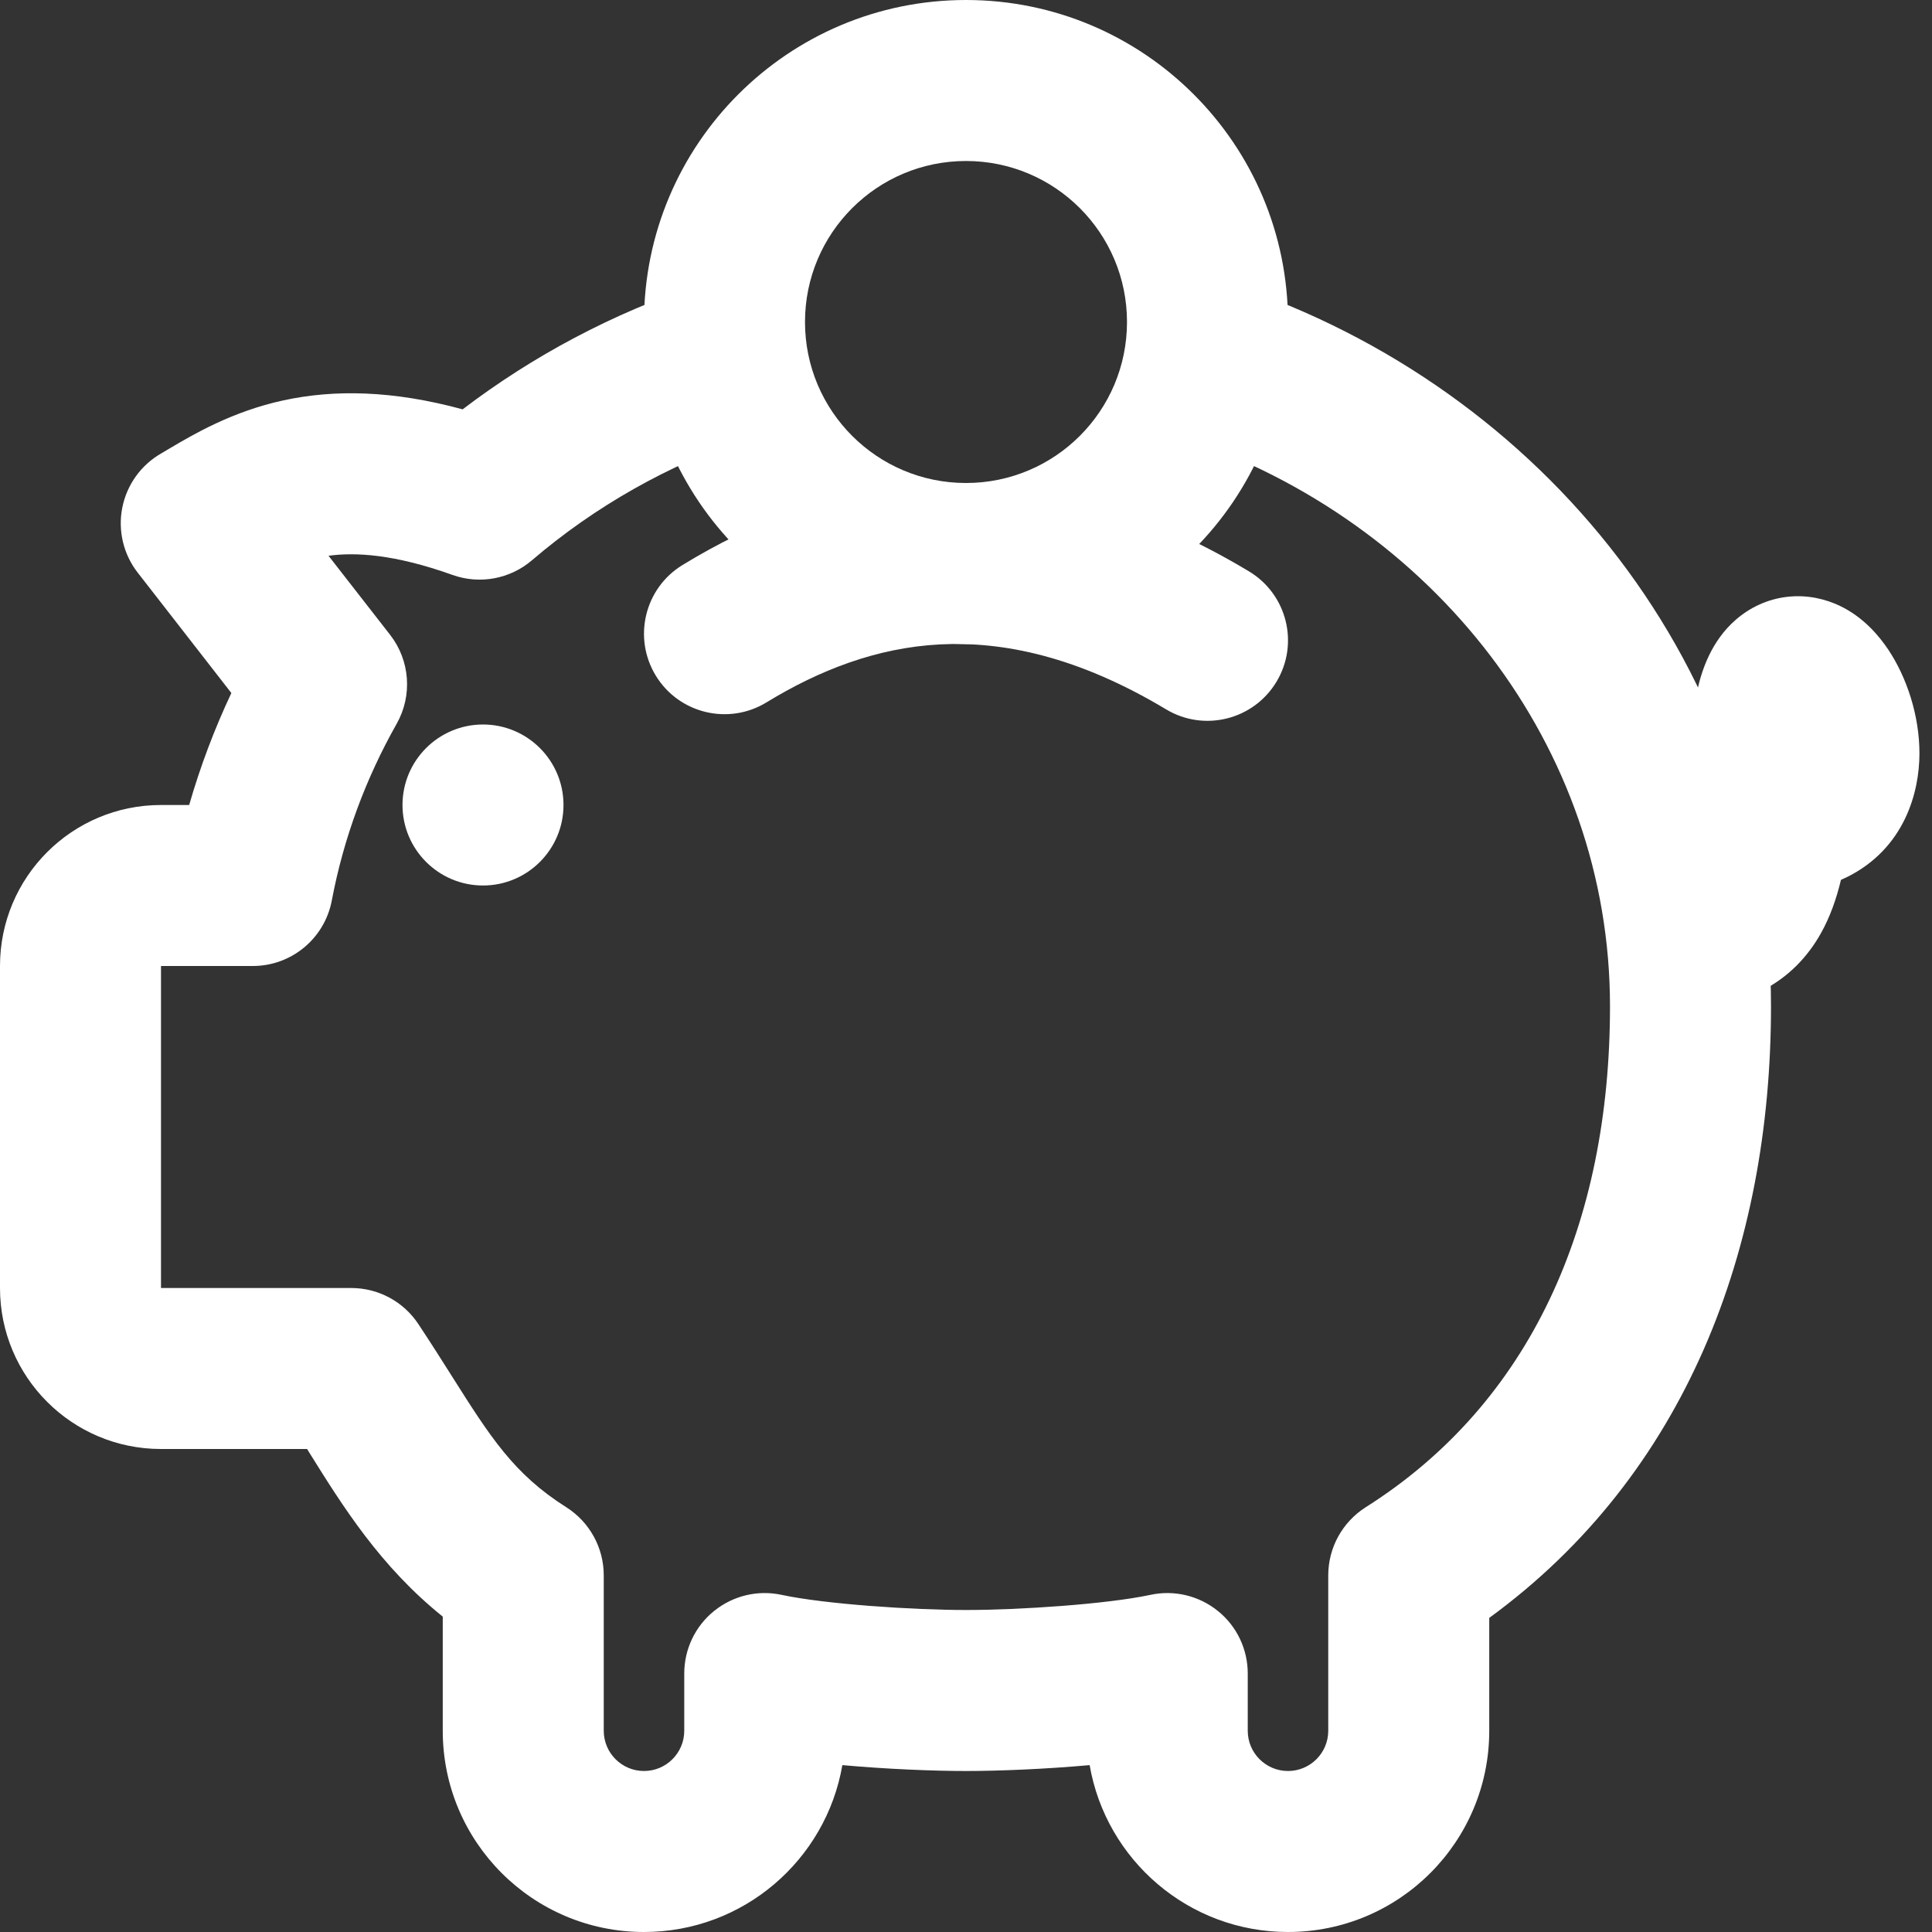
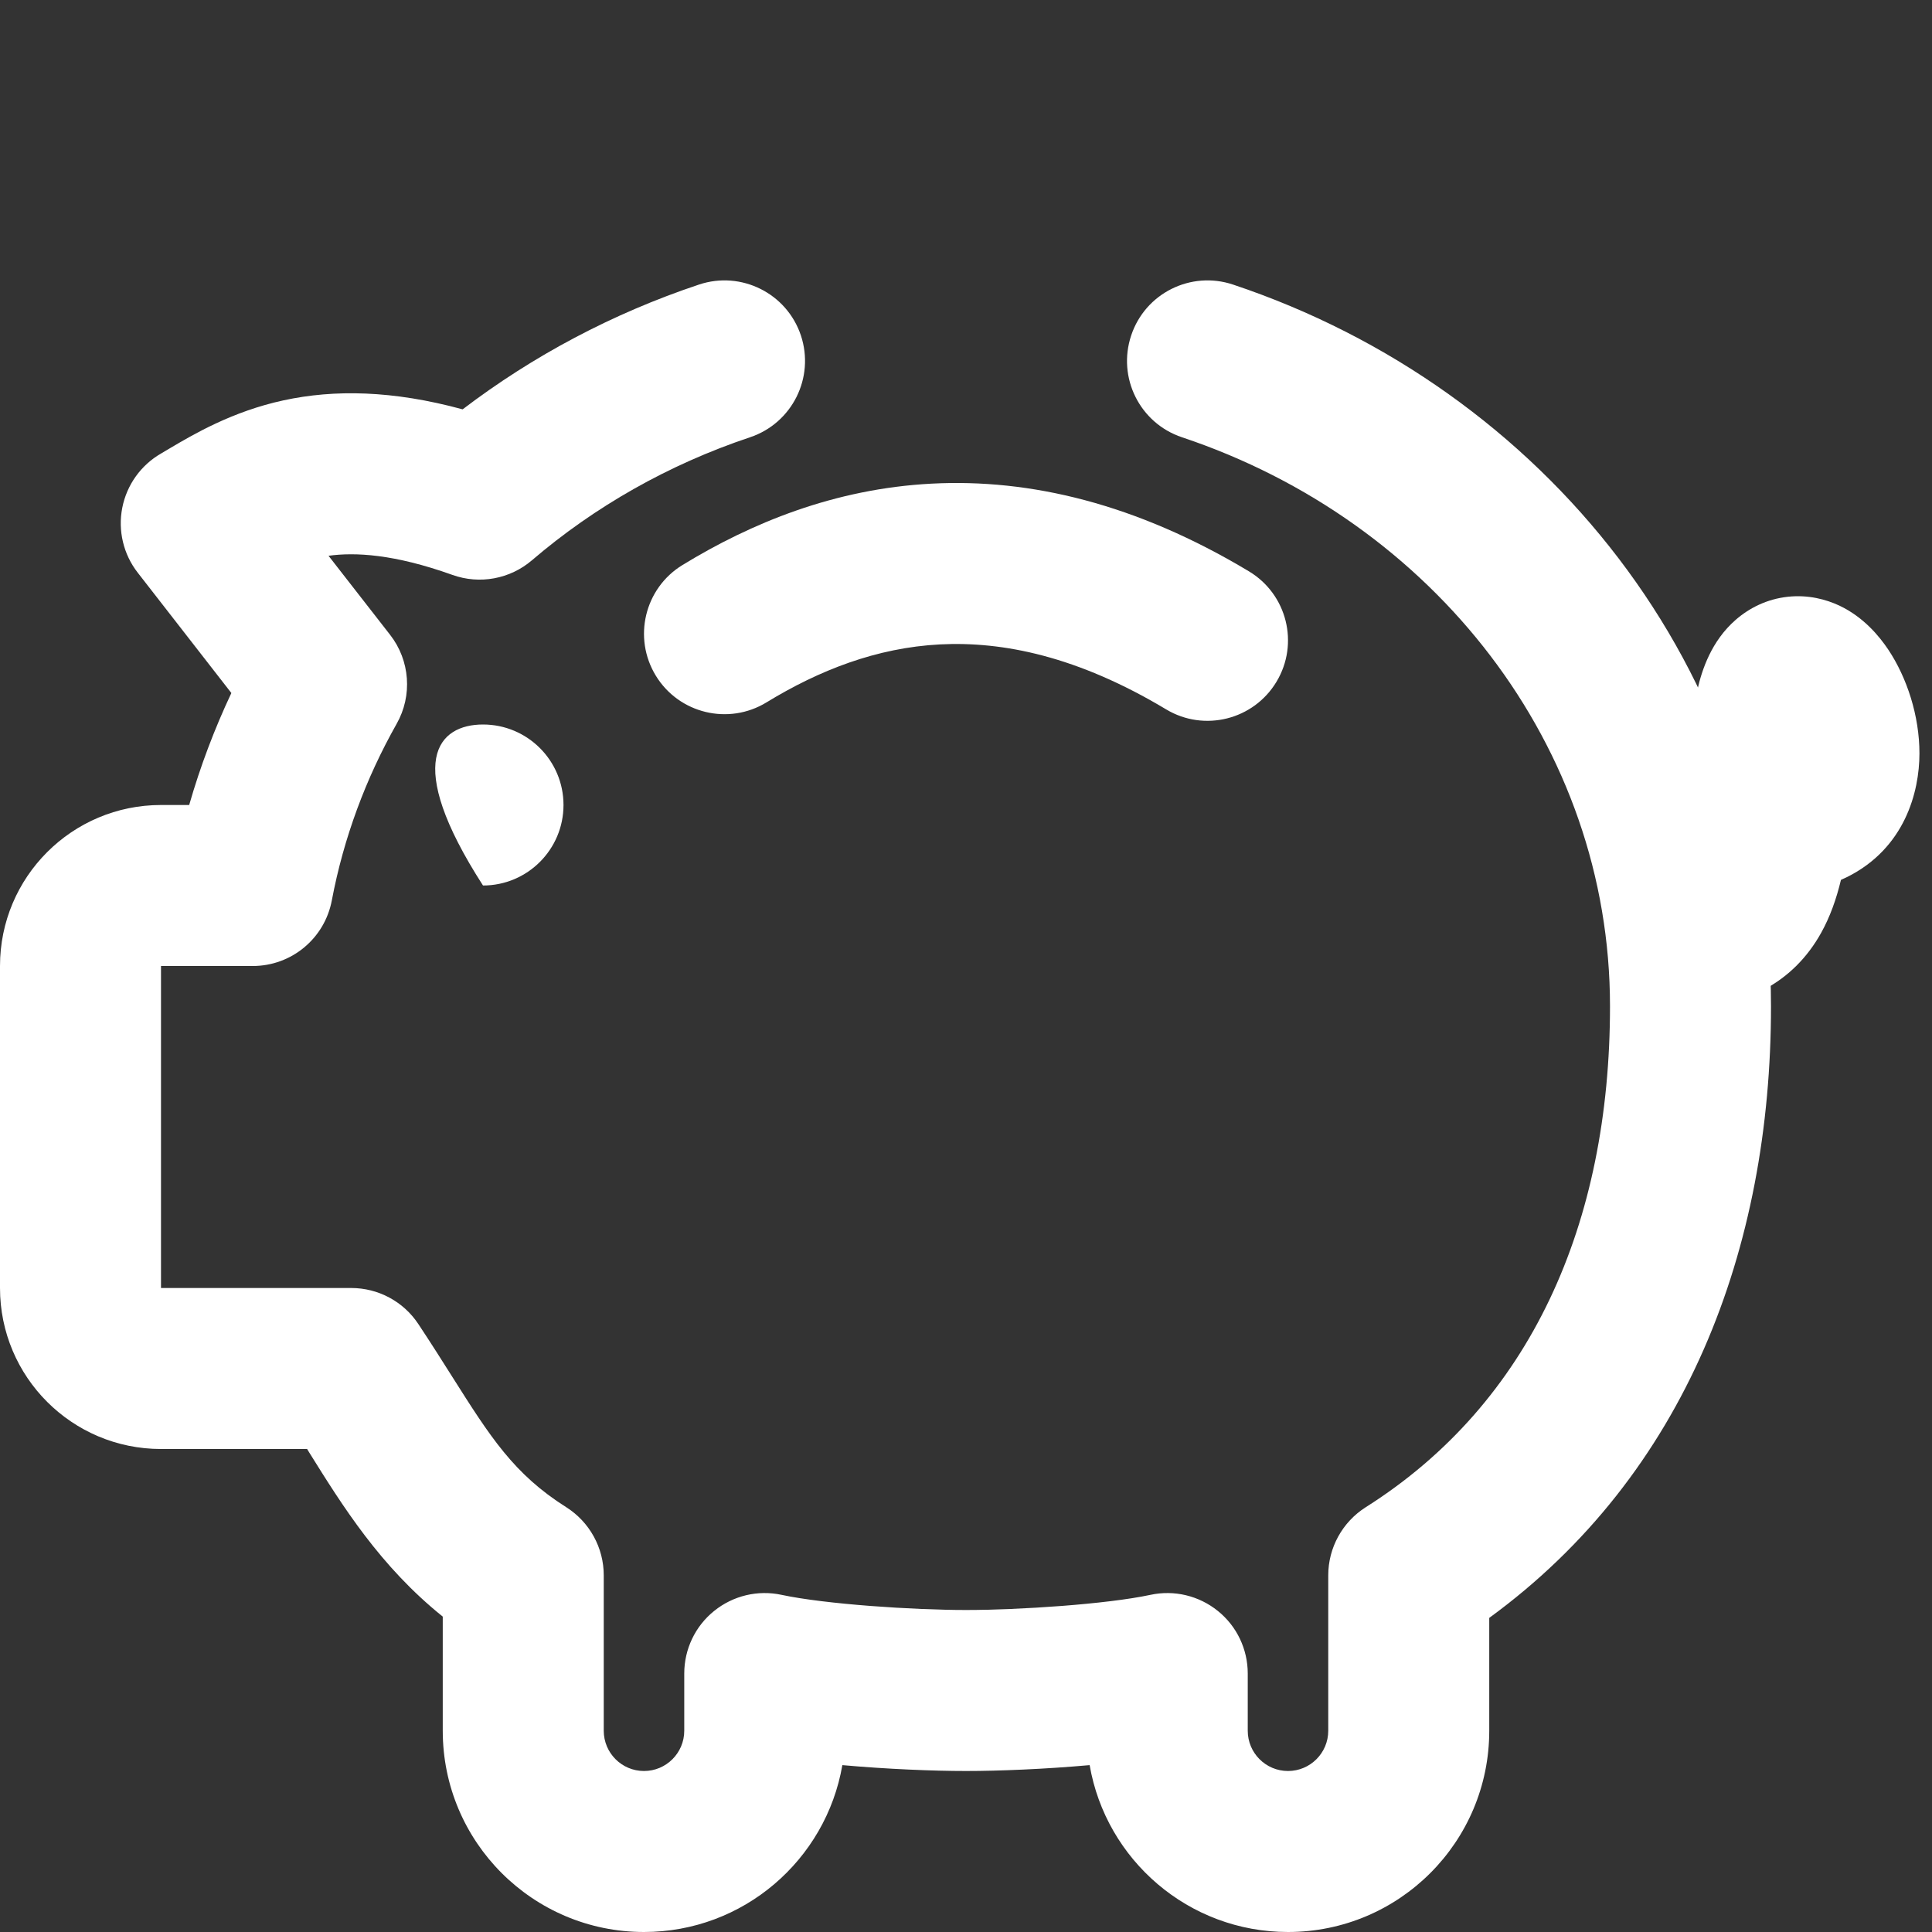
<svg xmlns="http://www.w3.org/2000/svg" width="24" height="24" viewBox="0 0 24 24" fill="none">
  <rect x="0" y="0" width="24" height="24" fill="#333333" stroke="none" />
  <path fill-rule="evenodd" clip-rule="evenodd" d="M11.677 8.005C10.888 8.046 10.174 8.327 9.522 8.725C9.051 9.013 8.435 8.865 8.147 8.394C7.859 7.923 8.007 7.307 8.478 7.019C9.327 6.5 10.362 6.071 11.573 6.008C12.793 5.944 14.114 6.256 15.514 7.097C15.988 7.381 16.142 7.995 15.857 8.469C15.573 8.942 14.959 9.096 14.486 8.812C13.386 8.152 12.457 7.965 11.677 8.005Z" fill="#fff" />
-   <path d="M7 10C7 10.552 6.552 11 6 11C5.448 11 5 10.552 5 10C5 9.448 5.448 9 6 9C6.552 9 7 9.448 7 10Z" fill="#fff" />
+   <path d="M7 10C7 10.552 6.552 11 6 11C5 9.448 5.448 9 6 9C6.552 9 7 9.448 7 10Z" fill="#fff" />
  <path fill-rule="evenodd" clip-rule="evenodd" d="M22.869 10.93C22.895 10.919 22.921 10.907 22.947 10.894C23.661 10.537 23.844 9.84 23.844 9.359C23.844 8.89 23.688 8.417 23.457 8.07C23.347 7.906 23.153 7.667 22.849 7.523C22.684 7.446 22.464 7.386 22.211 7.413C21.95 7.441 21.729 7.553 21.56 7.701C21.259 7.964 21.143 8.32 21.088 8.559C21.026 8.829 21 9.146 21 9.5C21 9.87 20.98 10.138 20.95 10.331C20.938 10.404 20.926 10.461 20.915 10.504C20.402 10.547 20 10.976 20 11.5C20 12.052 20.448 12.5 21 12.5C21.26 12.5 21.575 12.462 21.885 12.307C22.21 12.144 22.455 11.891 22.624 11.586C22.733 11.39 22.812 11.169 22.869 10.93ZM23.047 8.974C23.047 8.974 23.045 8.979 23.042 8.988C23.045 8.978 23.047 8.974 23.047 8.974Z" fill="#fff" />
  <path fill-rule="evenodd" clip-rule="evenodd" d="M9.949 4.167C10.123 4.691 9.841 5.257 9.317 5.432C8.303 5.771 7.385 6.295 6.608 6.96C6.336 7.193 5.959 7.263 5.621 7.142C4.892 6.881 4.408 6.859 4.081 6.904L4.846 7.886C5.094 8.204 5.126 8.641 4.927 8.992C4.544 9.67 4.269 10.408 4.122 11.185C4.033 11.658 3.621 12 3.14 12H2V16H4.363C4.699 16 5.012 16.168 5.197 16.448C5.357 16.689 5.494 16.907 5.619 17.104C6.091 17.85 6.382 18.311 7.034 18.723C7.324 18.907 7.5 19.226 7.5 19.569V21.5C7.5 21.776 7.724 22 8 22C8.276 22 8.5 21.776 8.5 21.5V20.789C8.5 20.487 8.636 20.201 8.871 20.012C9.106 19.822 9.414 19.748 9.71 19.812C10.252 19.928 11.34 20 12 20C12.66 20 13.748 19.928 14.29 19.812C14.586 19.748 14.894 19.822 15.129 20.012C15.364 20.201 15.5 20.487 15.5 20.789V21.5C15.5 21.776 15.724 22 16 22C16.276 22 16.5 21.776 16.5 21.5V19.569C16.5 19.226 16.676 18.907 16.966 18.723C19.014 17.428 20 15.201 20 12.5C20 9.272 17.813 6.477 14.683 5.432C14.159 5.257 13.877 4.691 14.052 4.167C14.226 3.643 14.793 3.36 15.317 3.535C19.178 4.824 22 8.326 22 12.5C22 15.508 20.943 18.316 18.5 20.098V21.5C18.5 22.881 17.381 24 16 24C14.765 24 13.739 23.105 13.536 21.927C12.979 21.977 12.404 22 12 22C11.596 22 11.021 21.977 10.464 21.927C10.261 23.105 9.235 24 8 24C6.619 24 5.5 22.881 5.5 21.5V20.082C4.723 19.458 4.256 18.709 3.838 18.038C3.83 18.025 3.822 18.012 3.815 18H2C0.895 18 0 17.105 0 16V12C0 10.895 0.895 10 2 10H2.35C2.488 9.52 2.664 9.055 2.874 8.609L1.711 7.114C1.533 6.886 1.463 6.591 1.519 6.307C1.575 6.023 1.751 5.777 2.002 5.633C2.034 5.615 2.069 5.593 2.108 5.57C2.396 5.4 2.883 5.111 3.523 4.973C4.151 4.837 4.877 4.848 5.747 5.085C6.619 4.421 7.61 3.893 8.683 3.535C9.207 3.36 9.774 3.643 9.949 4.167Z" fill="#fff" />
-   <path fill-rule="evenodd" clip-rule="evenodd" d="M12 2C10.895 2 10 2.895 10 4C10 5.105 10.895 6 12 6C13.105 6 14 5.105 14 4C14 2.895 13.105 2 12 2ZM8 4C8 1.791 9.791 0 12 0C14.209 0 16 1.791 16 4C16 6.209 14.209 8 12 8C9.791 8 8 6.209 8 4Z" fill="#fff" />
</svg>